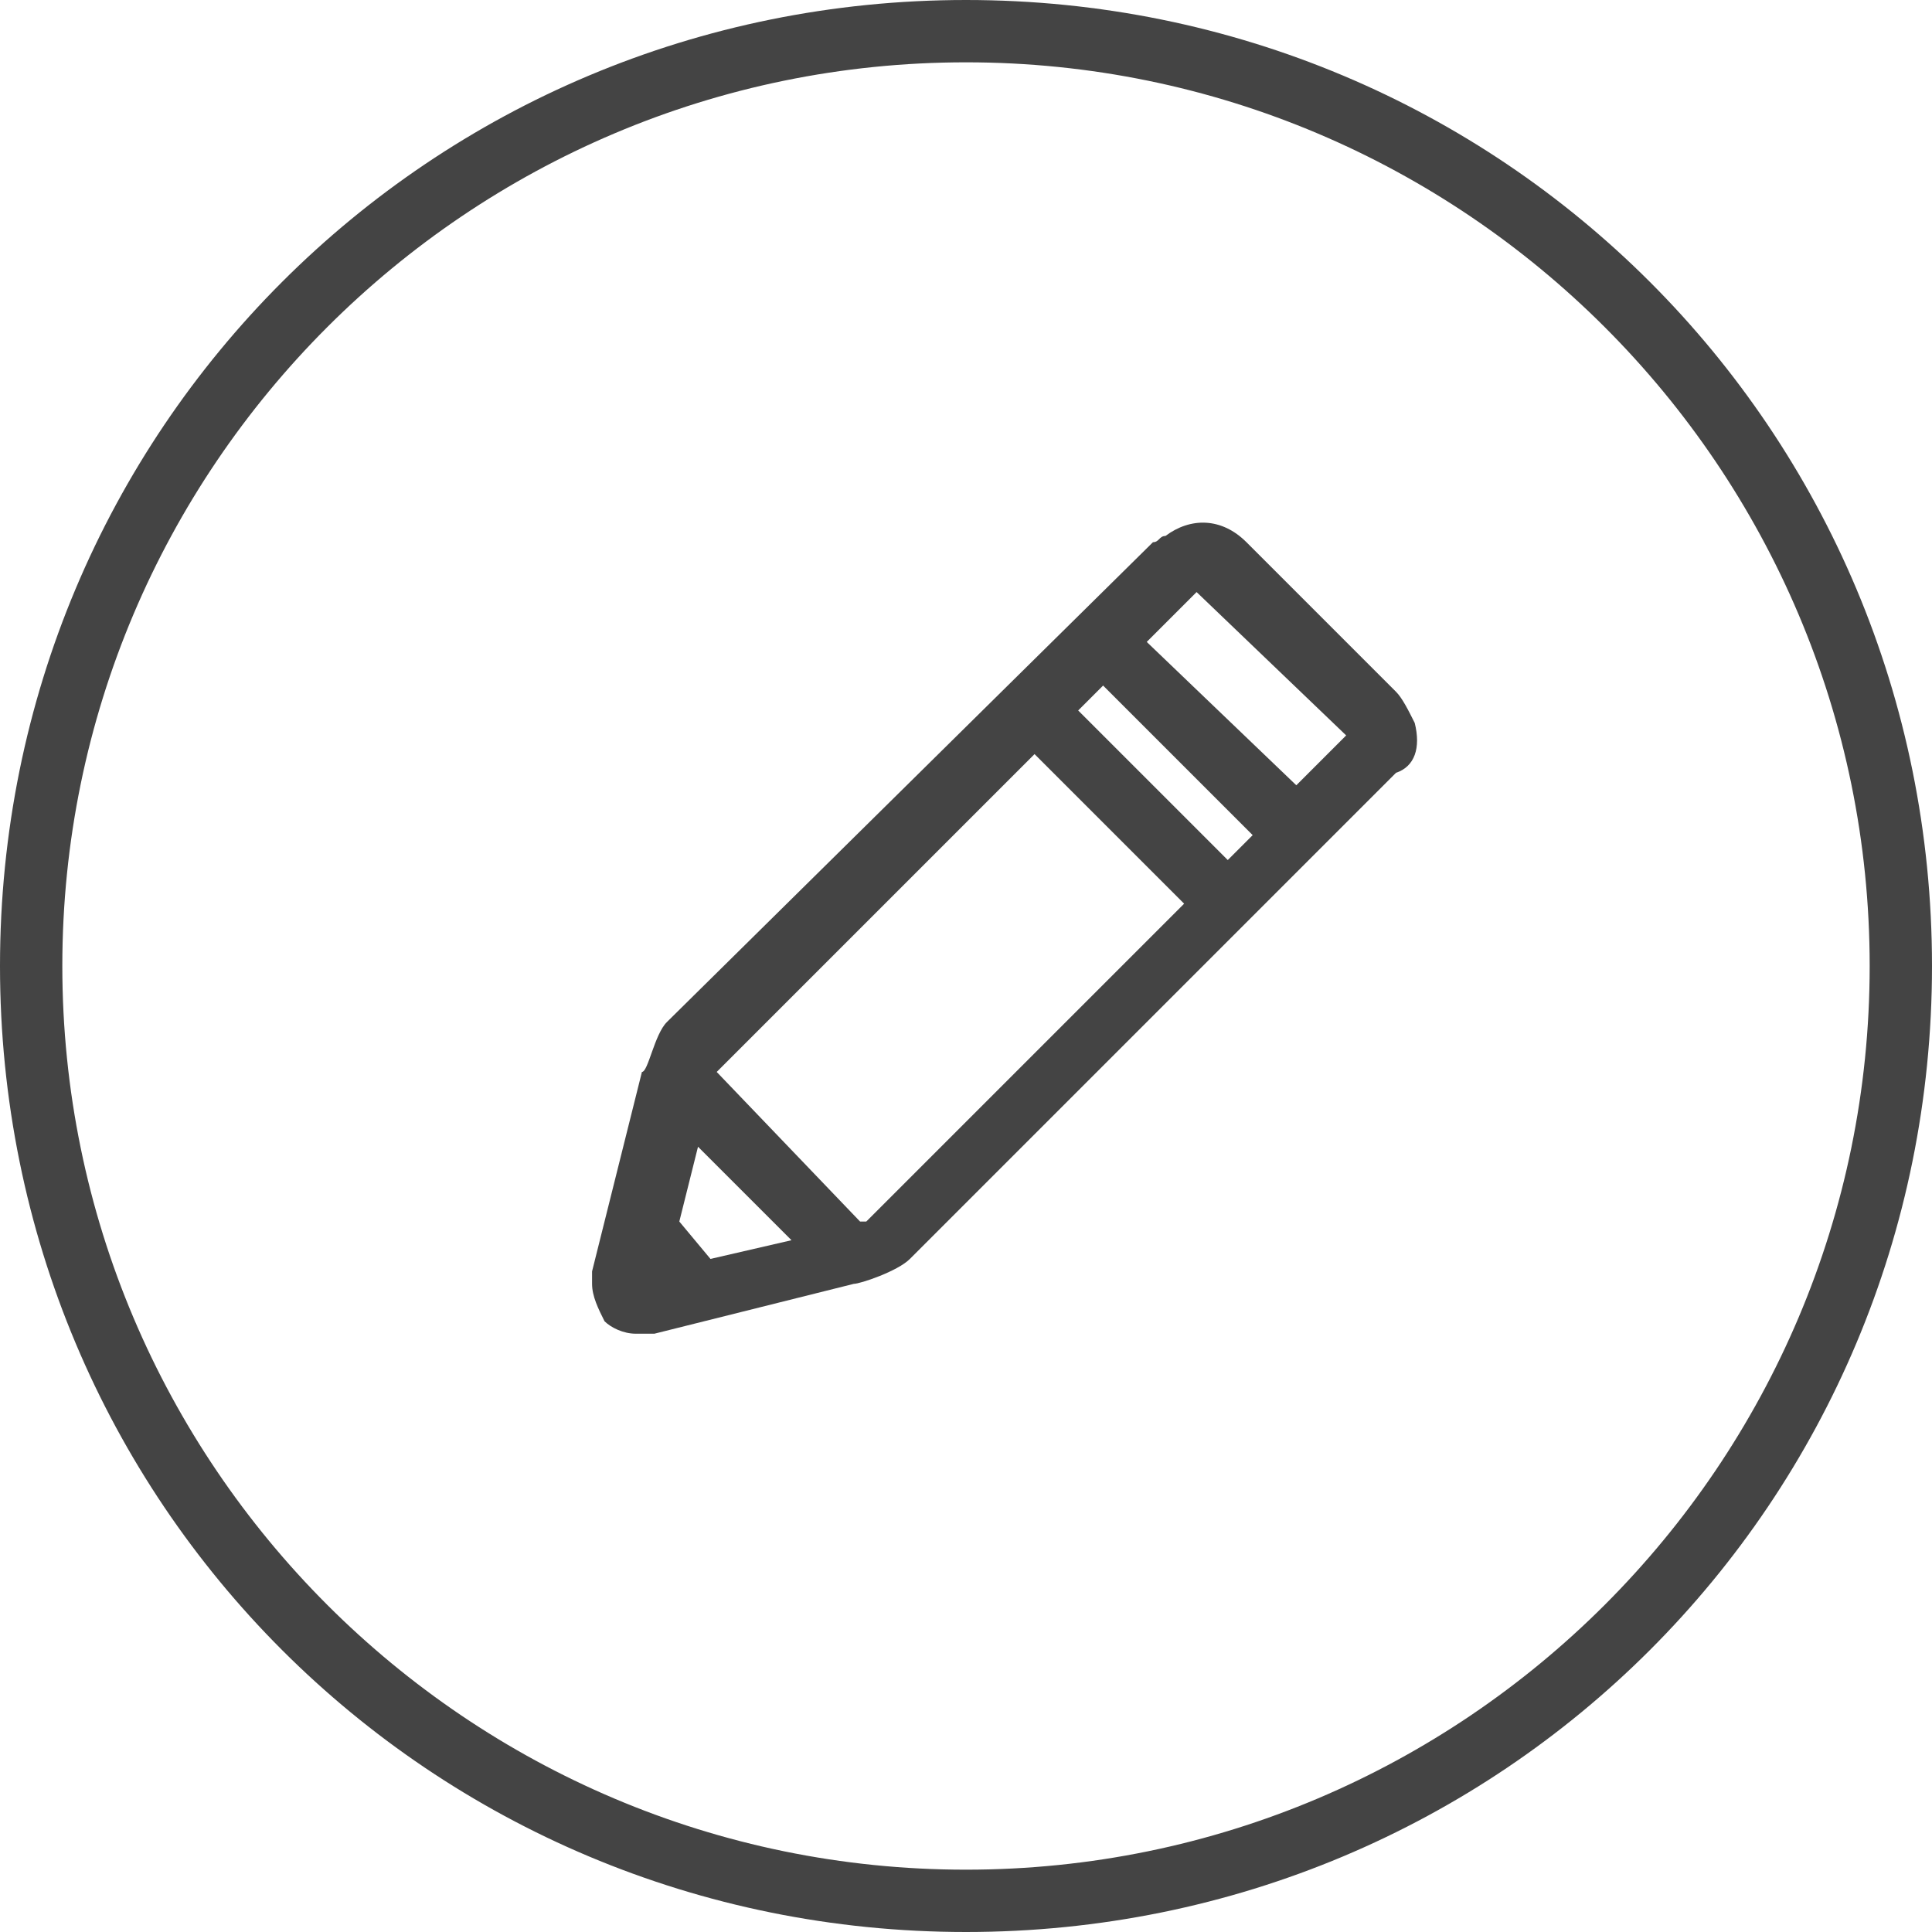
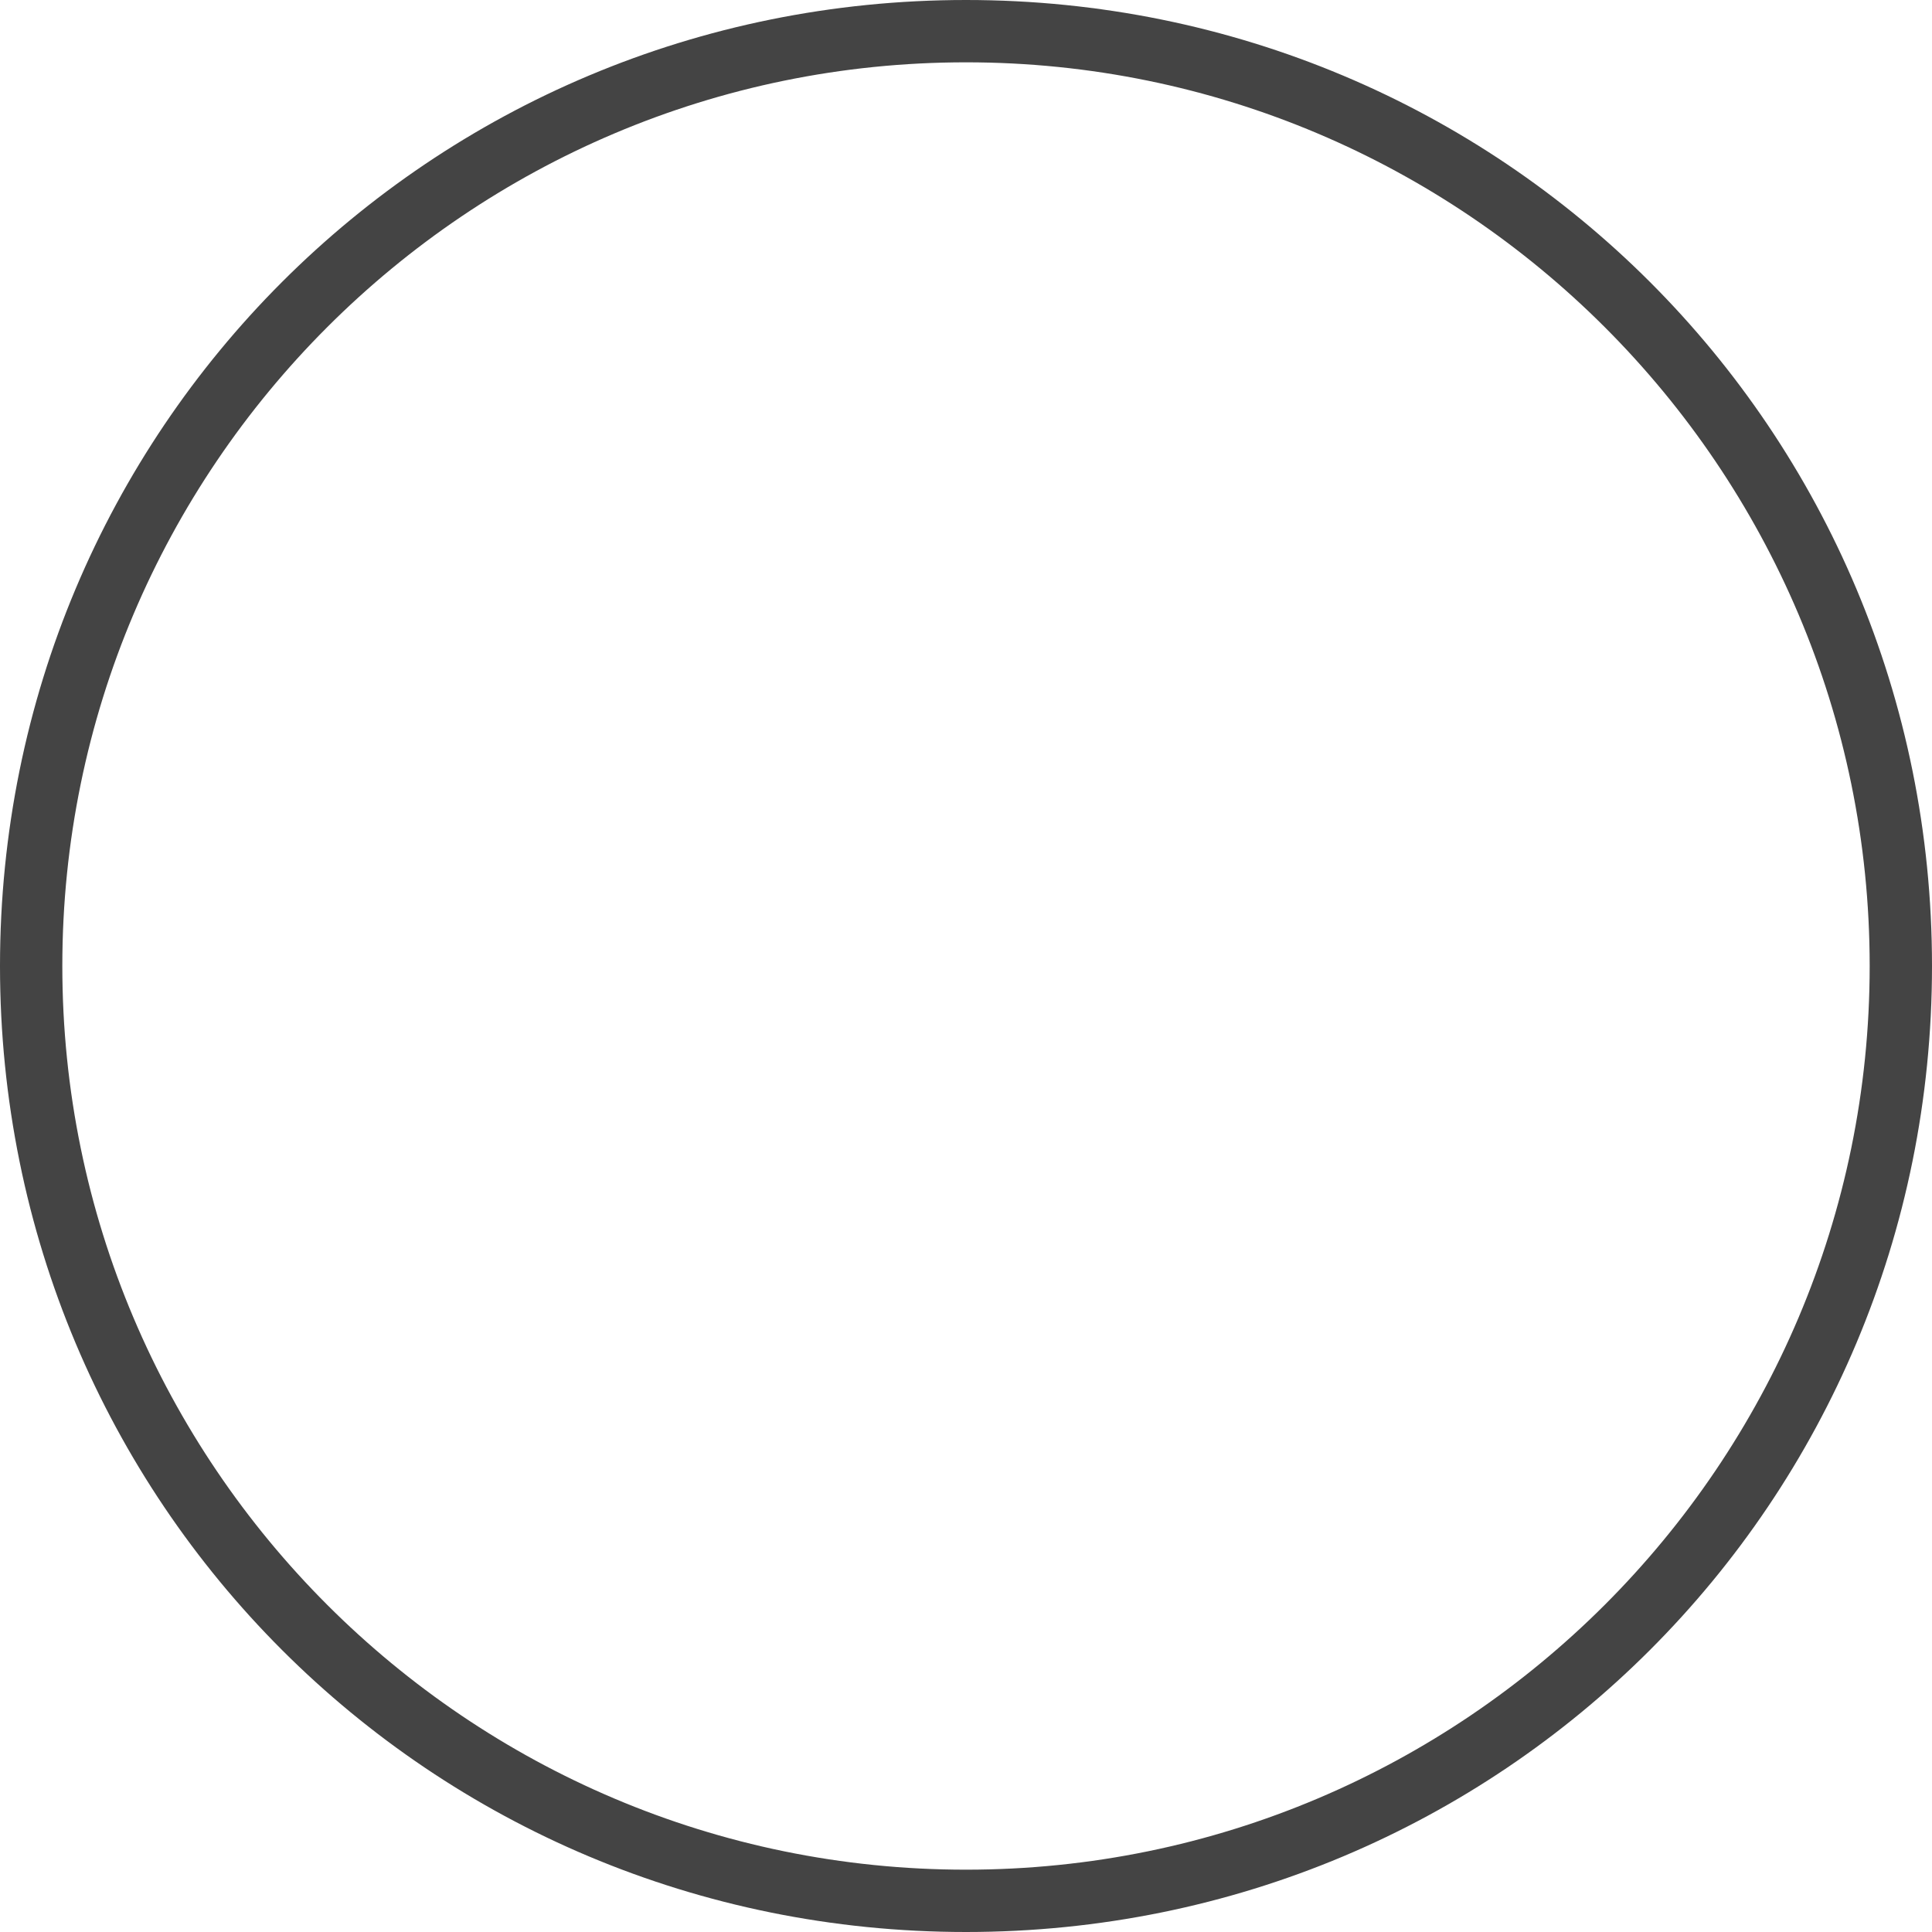
<svg xmlns="http://www.w3.org/2000/svg" version="1.1" id="Layer_1" x="0px" y="0px" viewBox="0 0 31 31" style="enable-background:new 0 0 31 31;" xml:space="preserve">
  <style type="text/css">
	.st0{fill:#444444;}
</style>
  <title>resource_iconpodcast</title>
  <path class="st0" d="M15.5,1C23.5,1,30,7.5,30,15.5S23.5,30,15.5,30S1,23.5,1,15.5C1,7.5,7.5,1,15.5,1 M15.5,0C6.9,0,0,6.9,0,15.5  S6.9,31,15.5,31S31,24.1,31,15.5S24.1,0,15.5,0z" />
-   <path class="st0" d="M22.7,11.6c-0.1-0.2-0.2-0.4-0.3-0.5L20,8.7c-0.4-0.4-0.9-0.4-1.3-0.1c-0.1,0-0.1,0.1-0.2,0.1l-7.8,7.7  c-0.2,0.2-0.3,0.8-0.4,0.8l-0.8,3.2c0,0.1,0,0.2,0,0.2c0,0.2,0.1,0.4,0.2,0.6c0.1,0.1,0.3,0.2,0.5,0.2h0.1c0,0,0.1,0,0.2,0l3.2-0.8  c0.1,0,0.7-0.2,0.9-0.4l7.8-7.8C22.7,12.3,22.8,12,22.7,11.6z M21.6,11.8l-0.8,0.8l-2.4-2.3l0.8-0.8L21.6,11.8z M17.3,11.4l0.4-0.4  l2.4,2.4l-0.4,0.4L17.3,11.4z M19,14.5l-5.1,5.1h-0.1l-2.3-2.4l5.1-5.1L19,14.5z M12.7,19.9l-1.3,0.3l-0.5-0.6l0.3-1.2L12.7,19.9z" />
</svg>